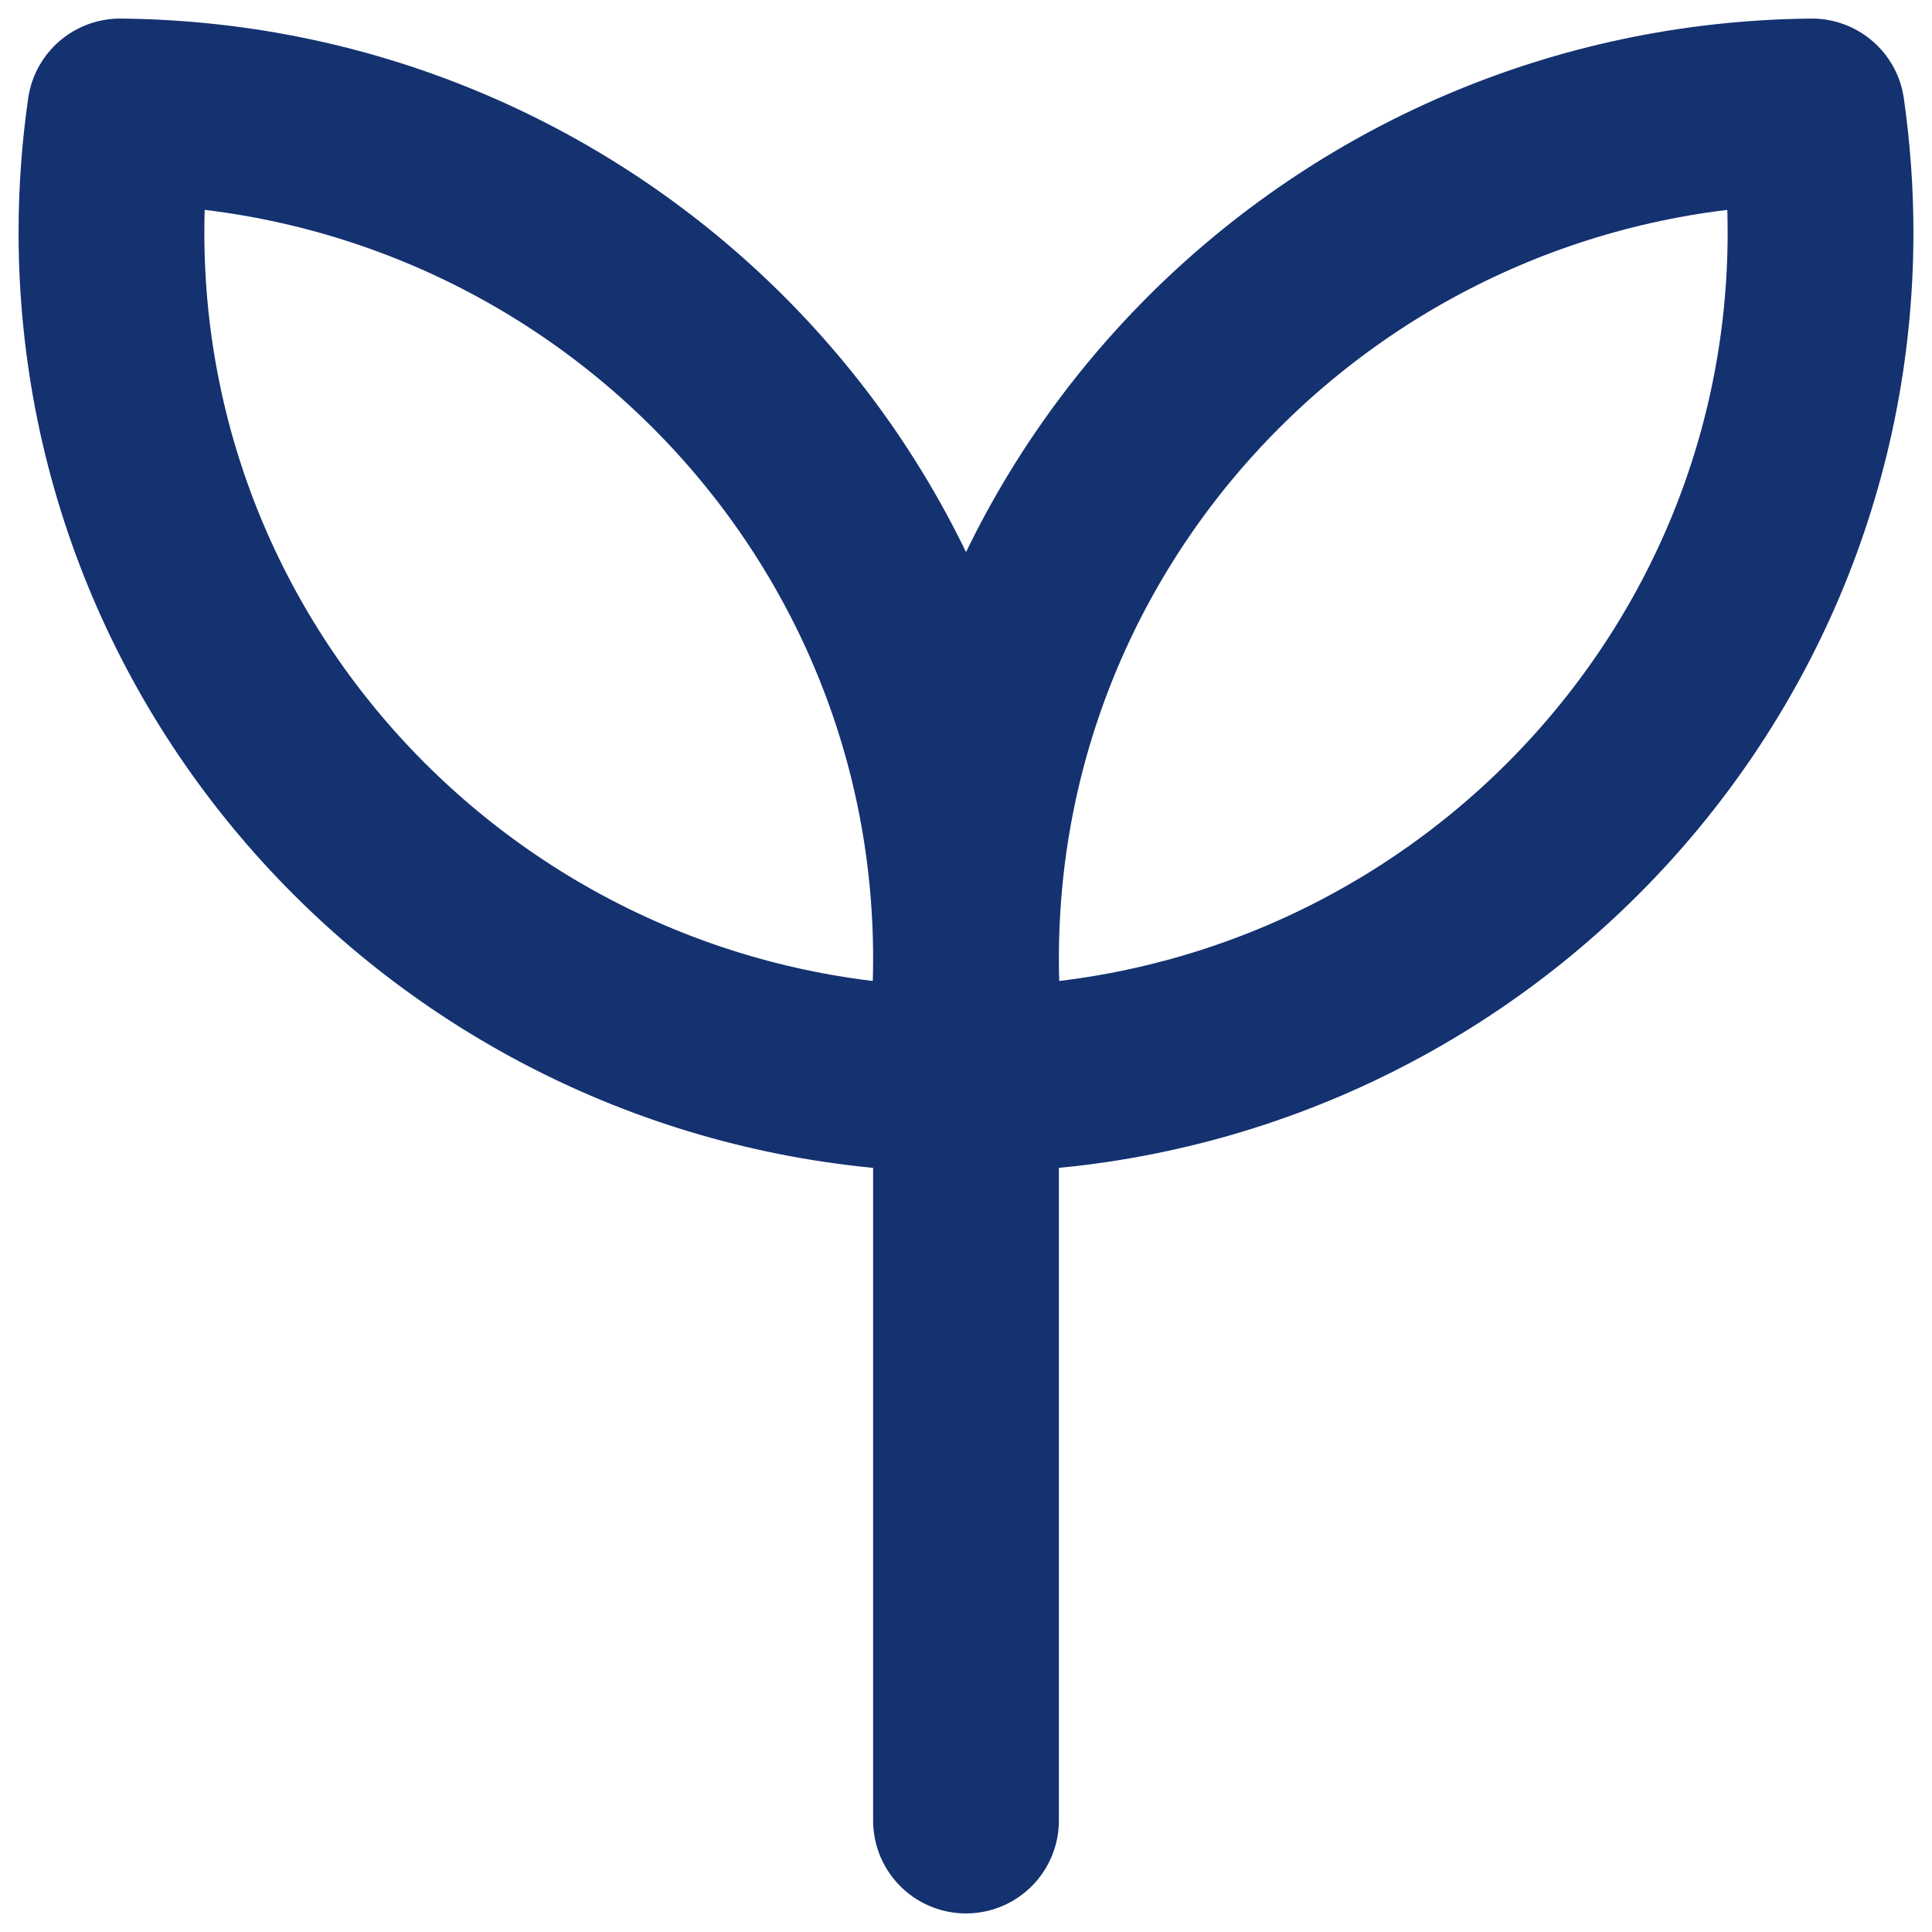
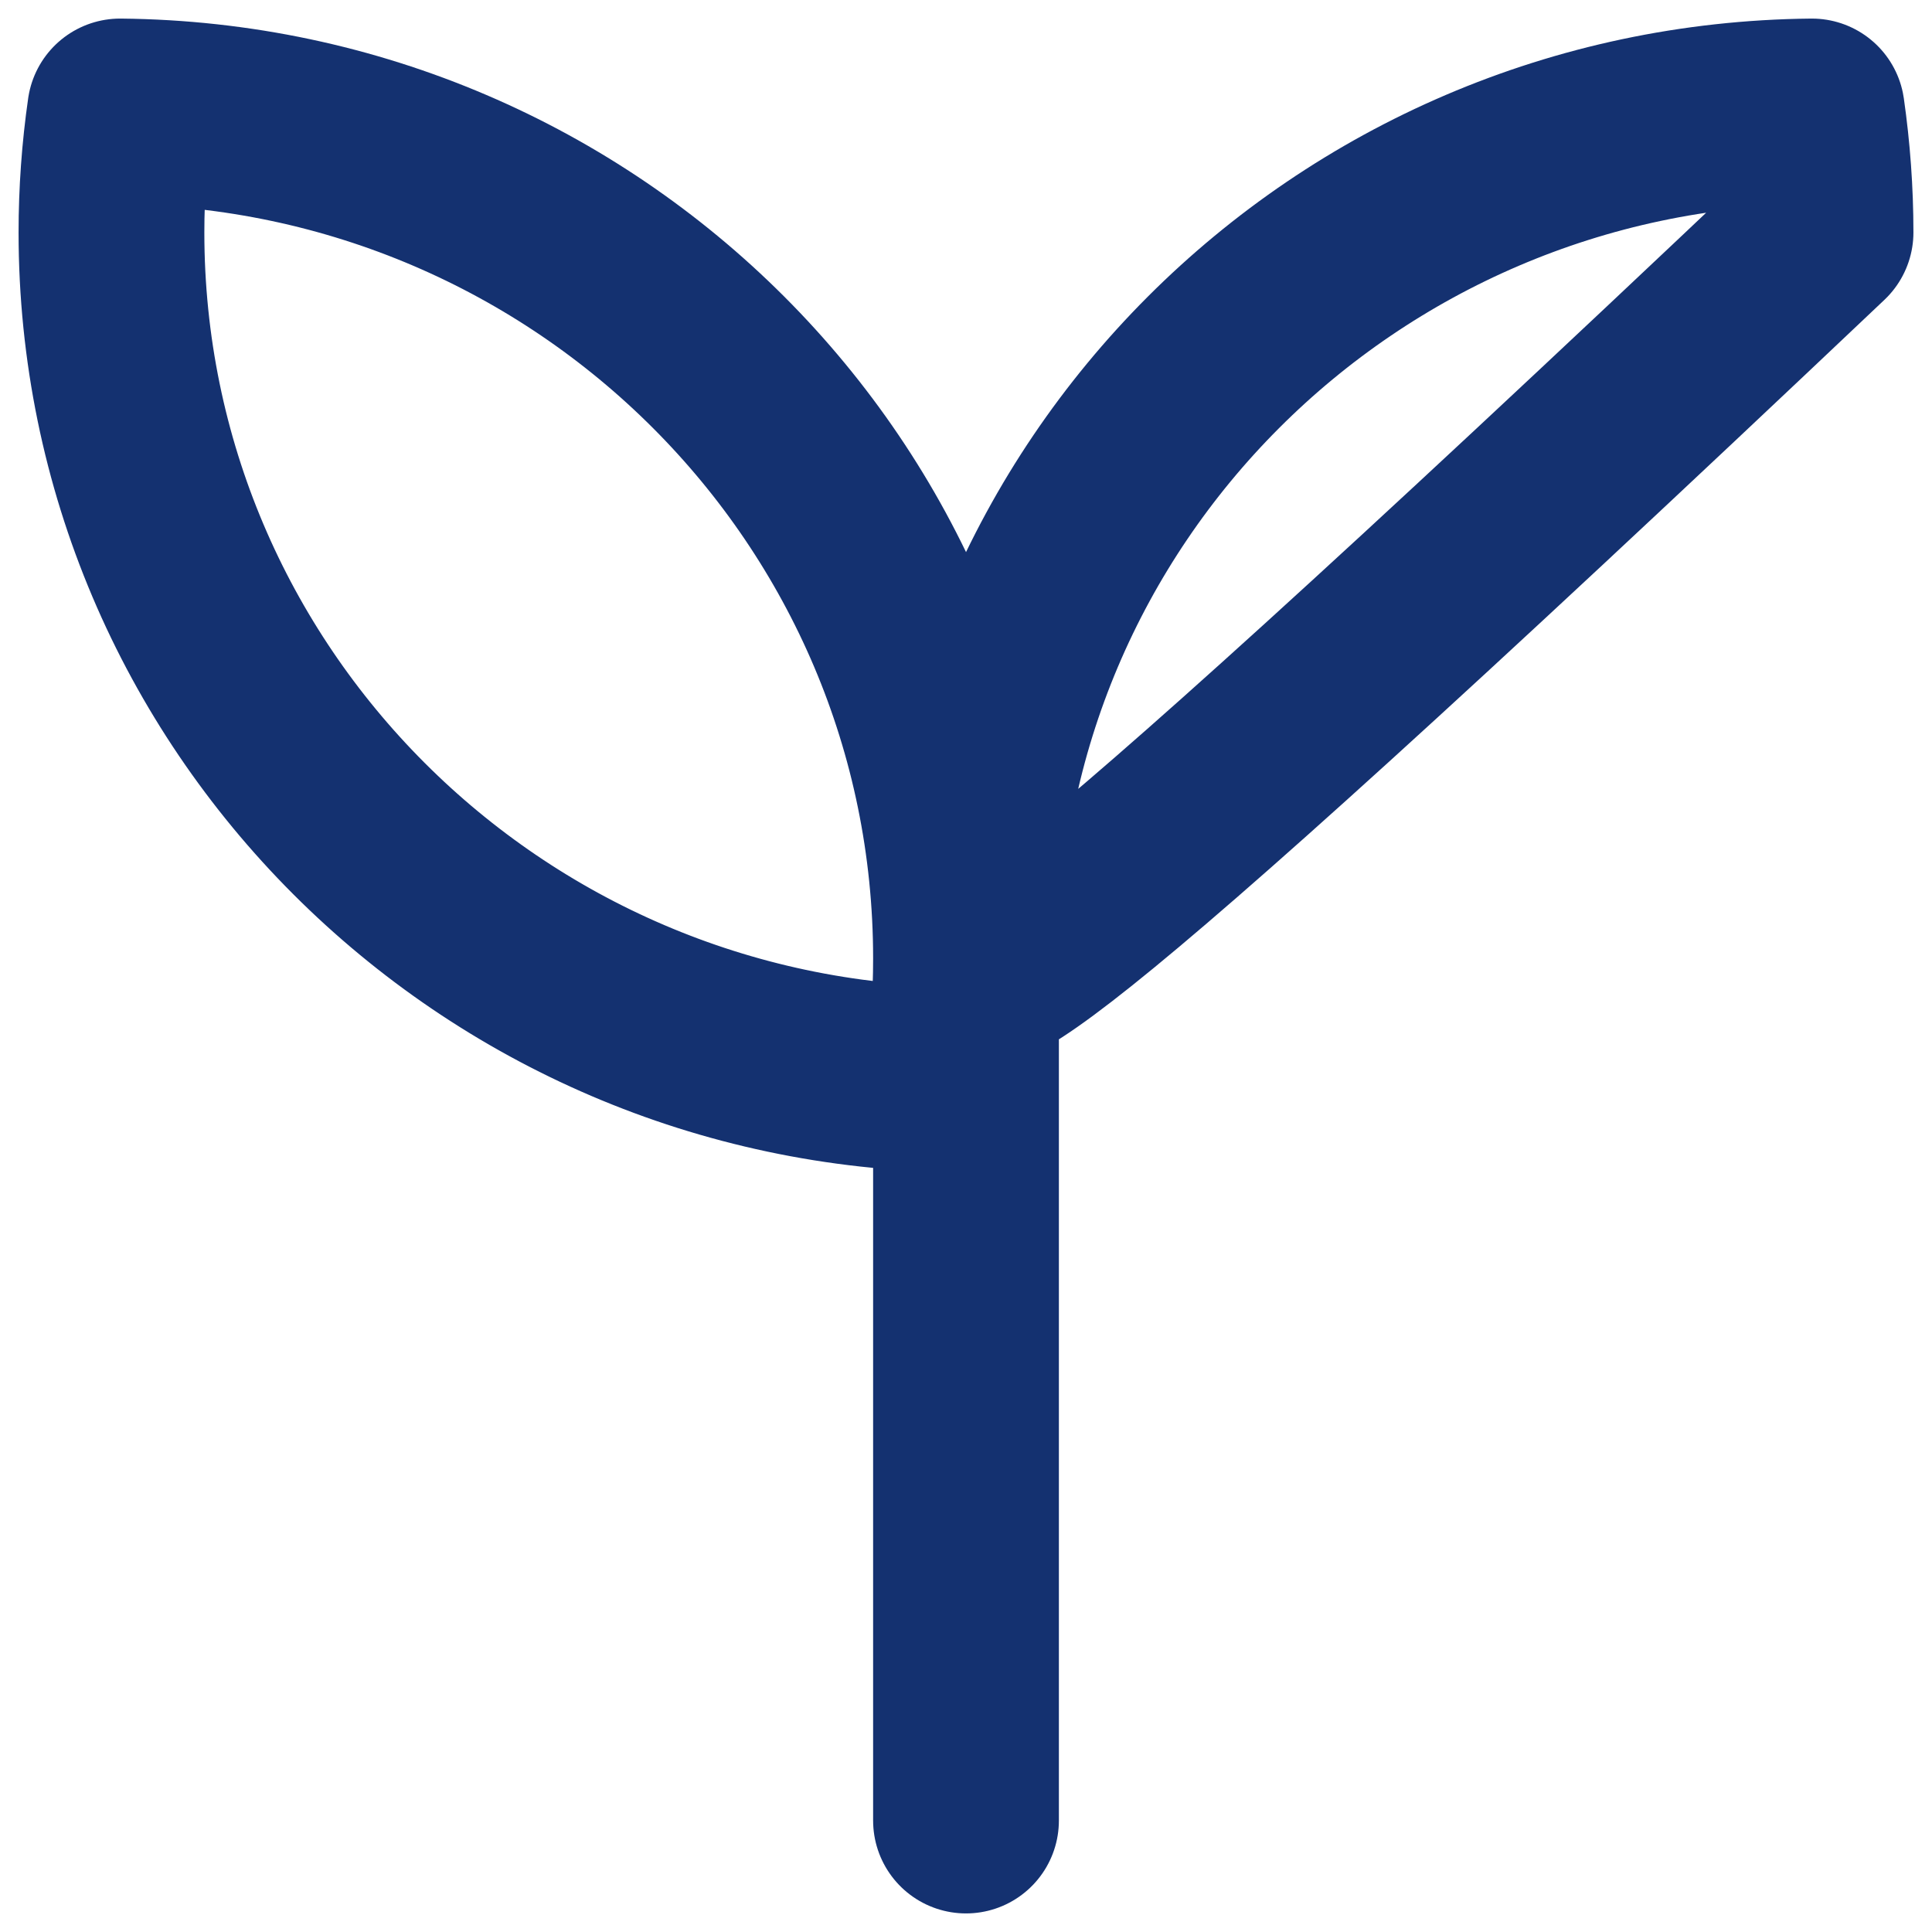
<svg xmlns="http://www.w3.org/2000/svg" width="52" height="52" viewBox="0 0 52 52" fill="none">
-   <path d="M26 26.201V49M26 25.799C26 13.284 36.172 3.124 48.767 3C48.919 4.064 49 5.151 49 6.255C49 18.769 38.828 28.927 26.233 29.053C26.077 27.974 25.999 26.884 26 25.793M26 25.793C26 13.281 15.828 3.121 3.233 3C3.078 4.078 3 5.166 3 6.255C3 18.769 13.172 28.927 25.767 29.053C25.923 27.974 26.001 26.884 26 25.793Z" stroke="#143170" stroke-width="5" stroke-linecap="round" stroke-linejoin="round" />
+   <path d="M26 26.201V49M26 25.799C26 13.284 36.172 3.124 48.767 3C48.919 4.064 49 5.151 49 6.255C26.077 27.974 25.999 26.884 26 25.793M26 25.793C26 13.281 15.828 3.121 3.233 3C3.078 4.078 3 5.166 3 6.255C3 18.769 13.172 28.927 25.767 29.053C25.923 27.974 26.001 26.884 26 25.793Z" stroke="#143170" stroke-width="5" stroke-linecap="round" stroke-linejoin="round" />
</svg>